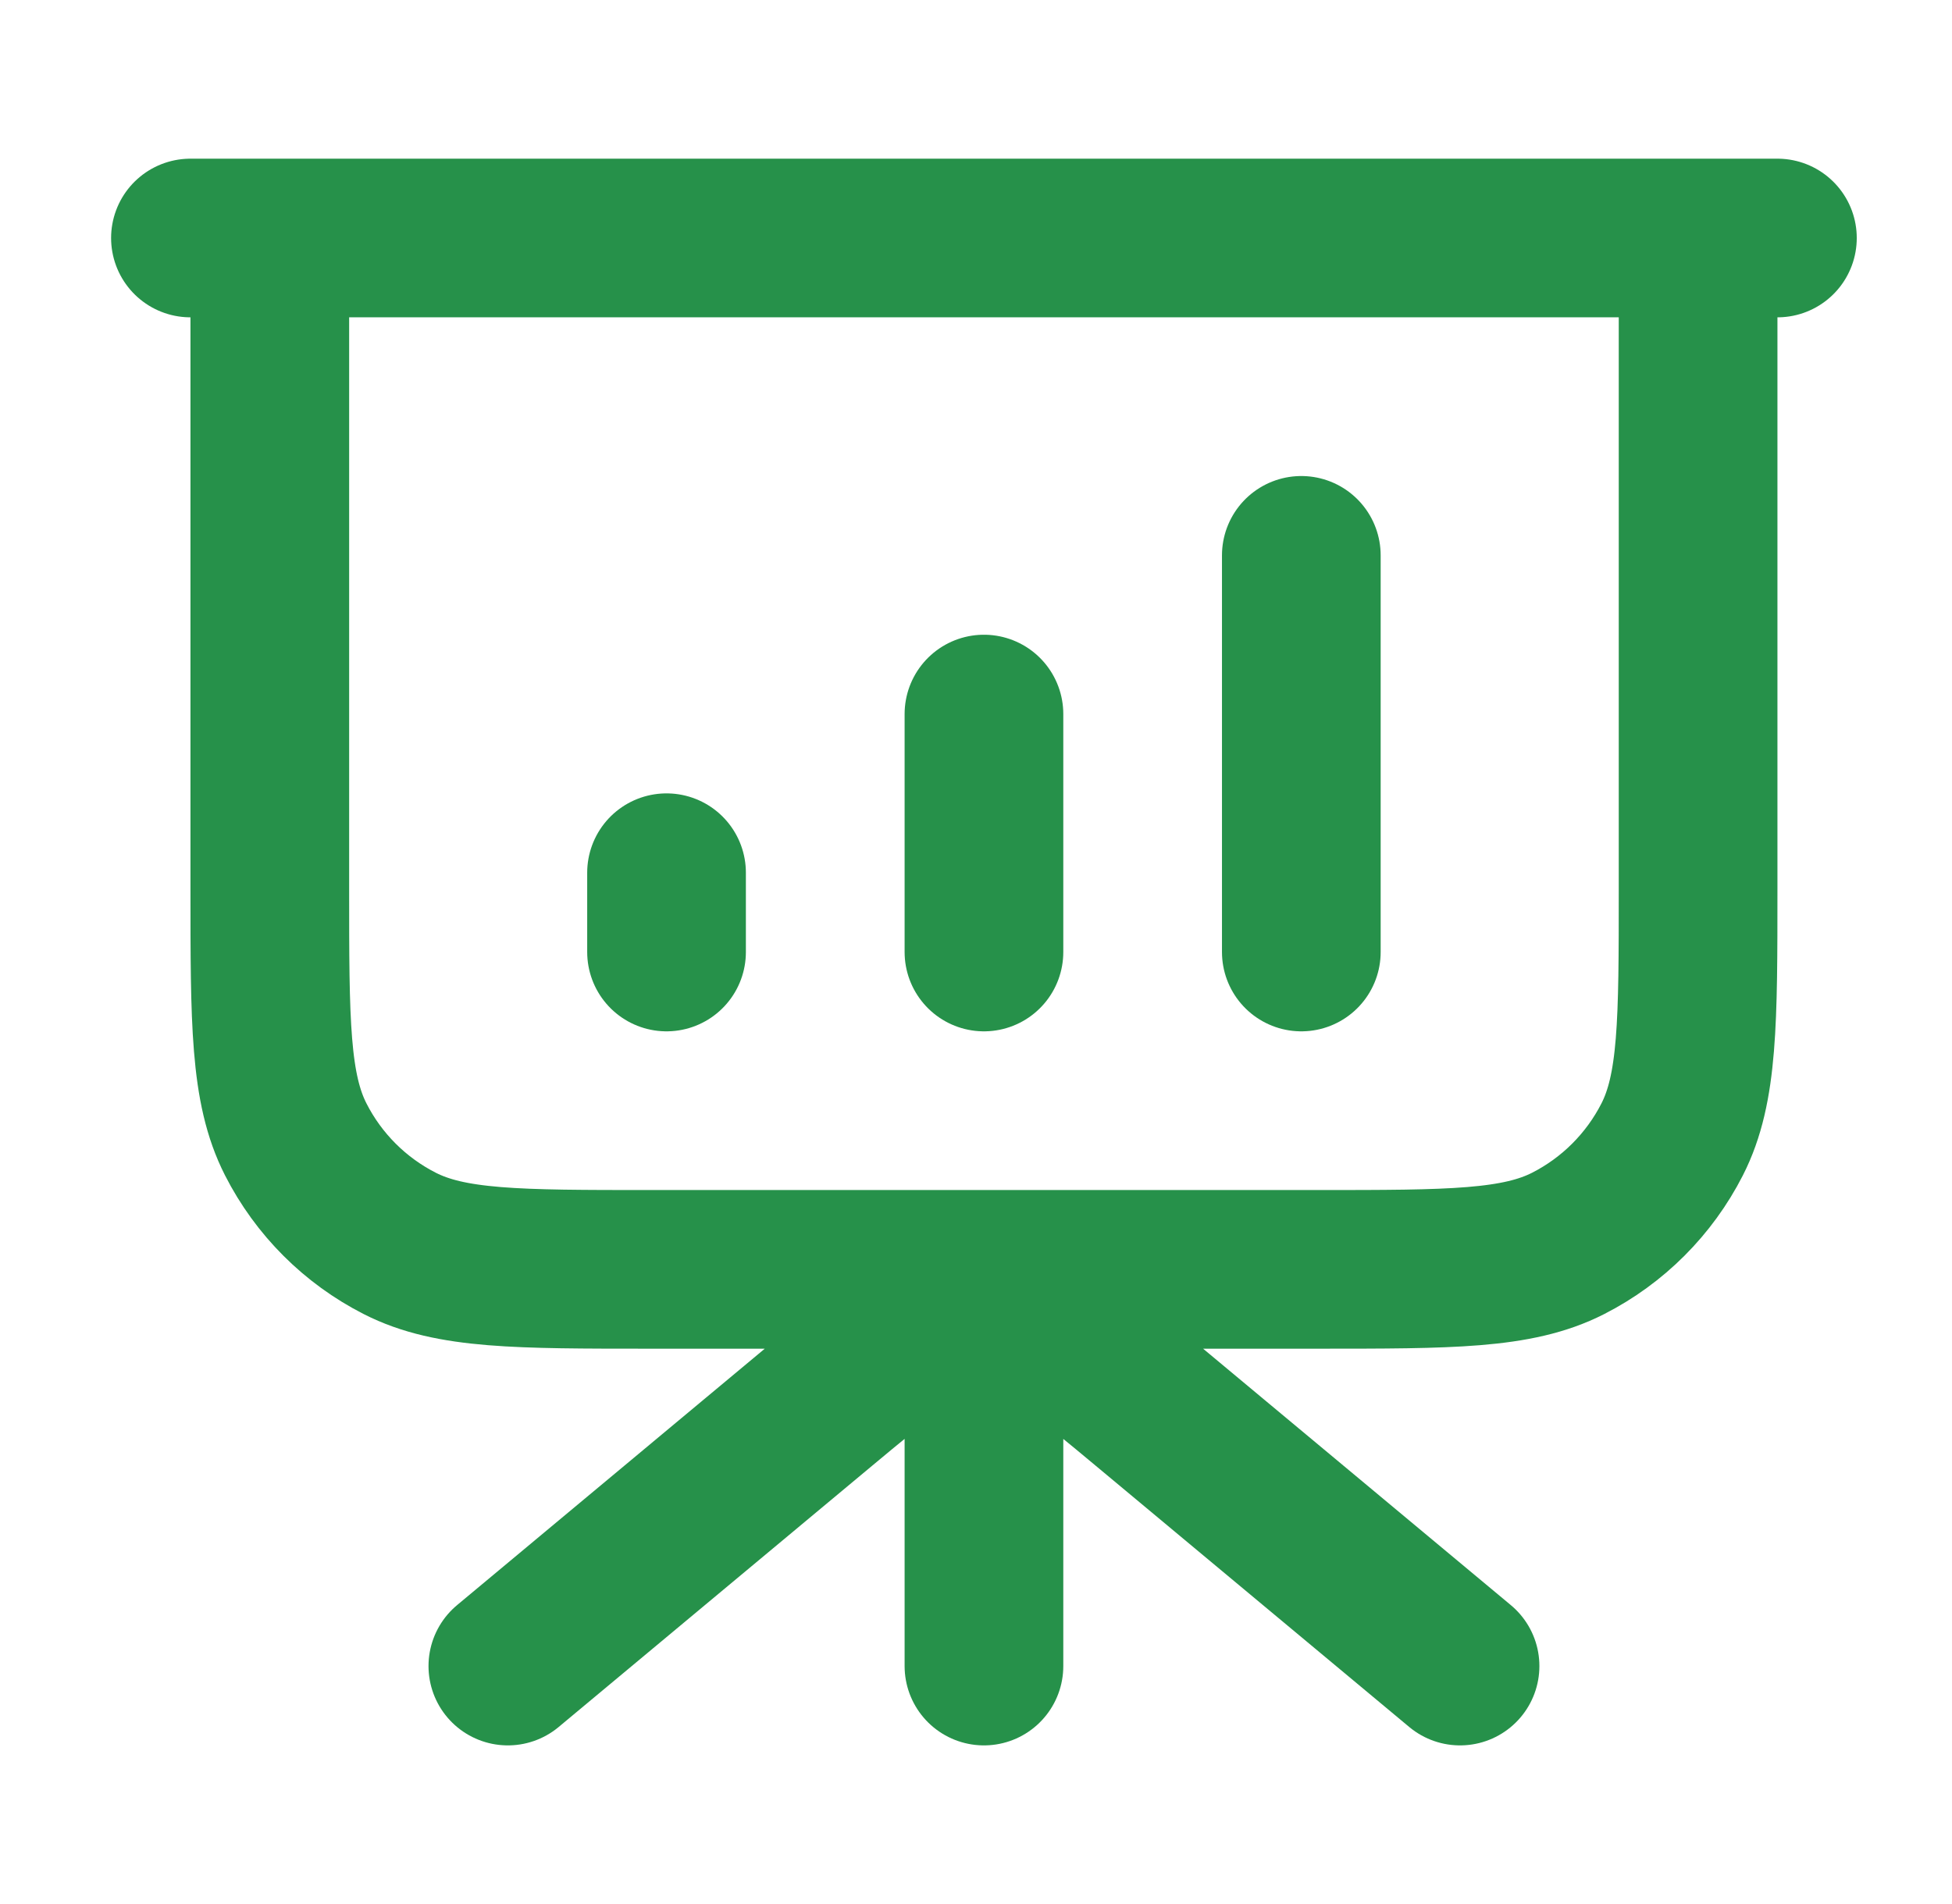
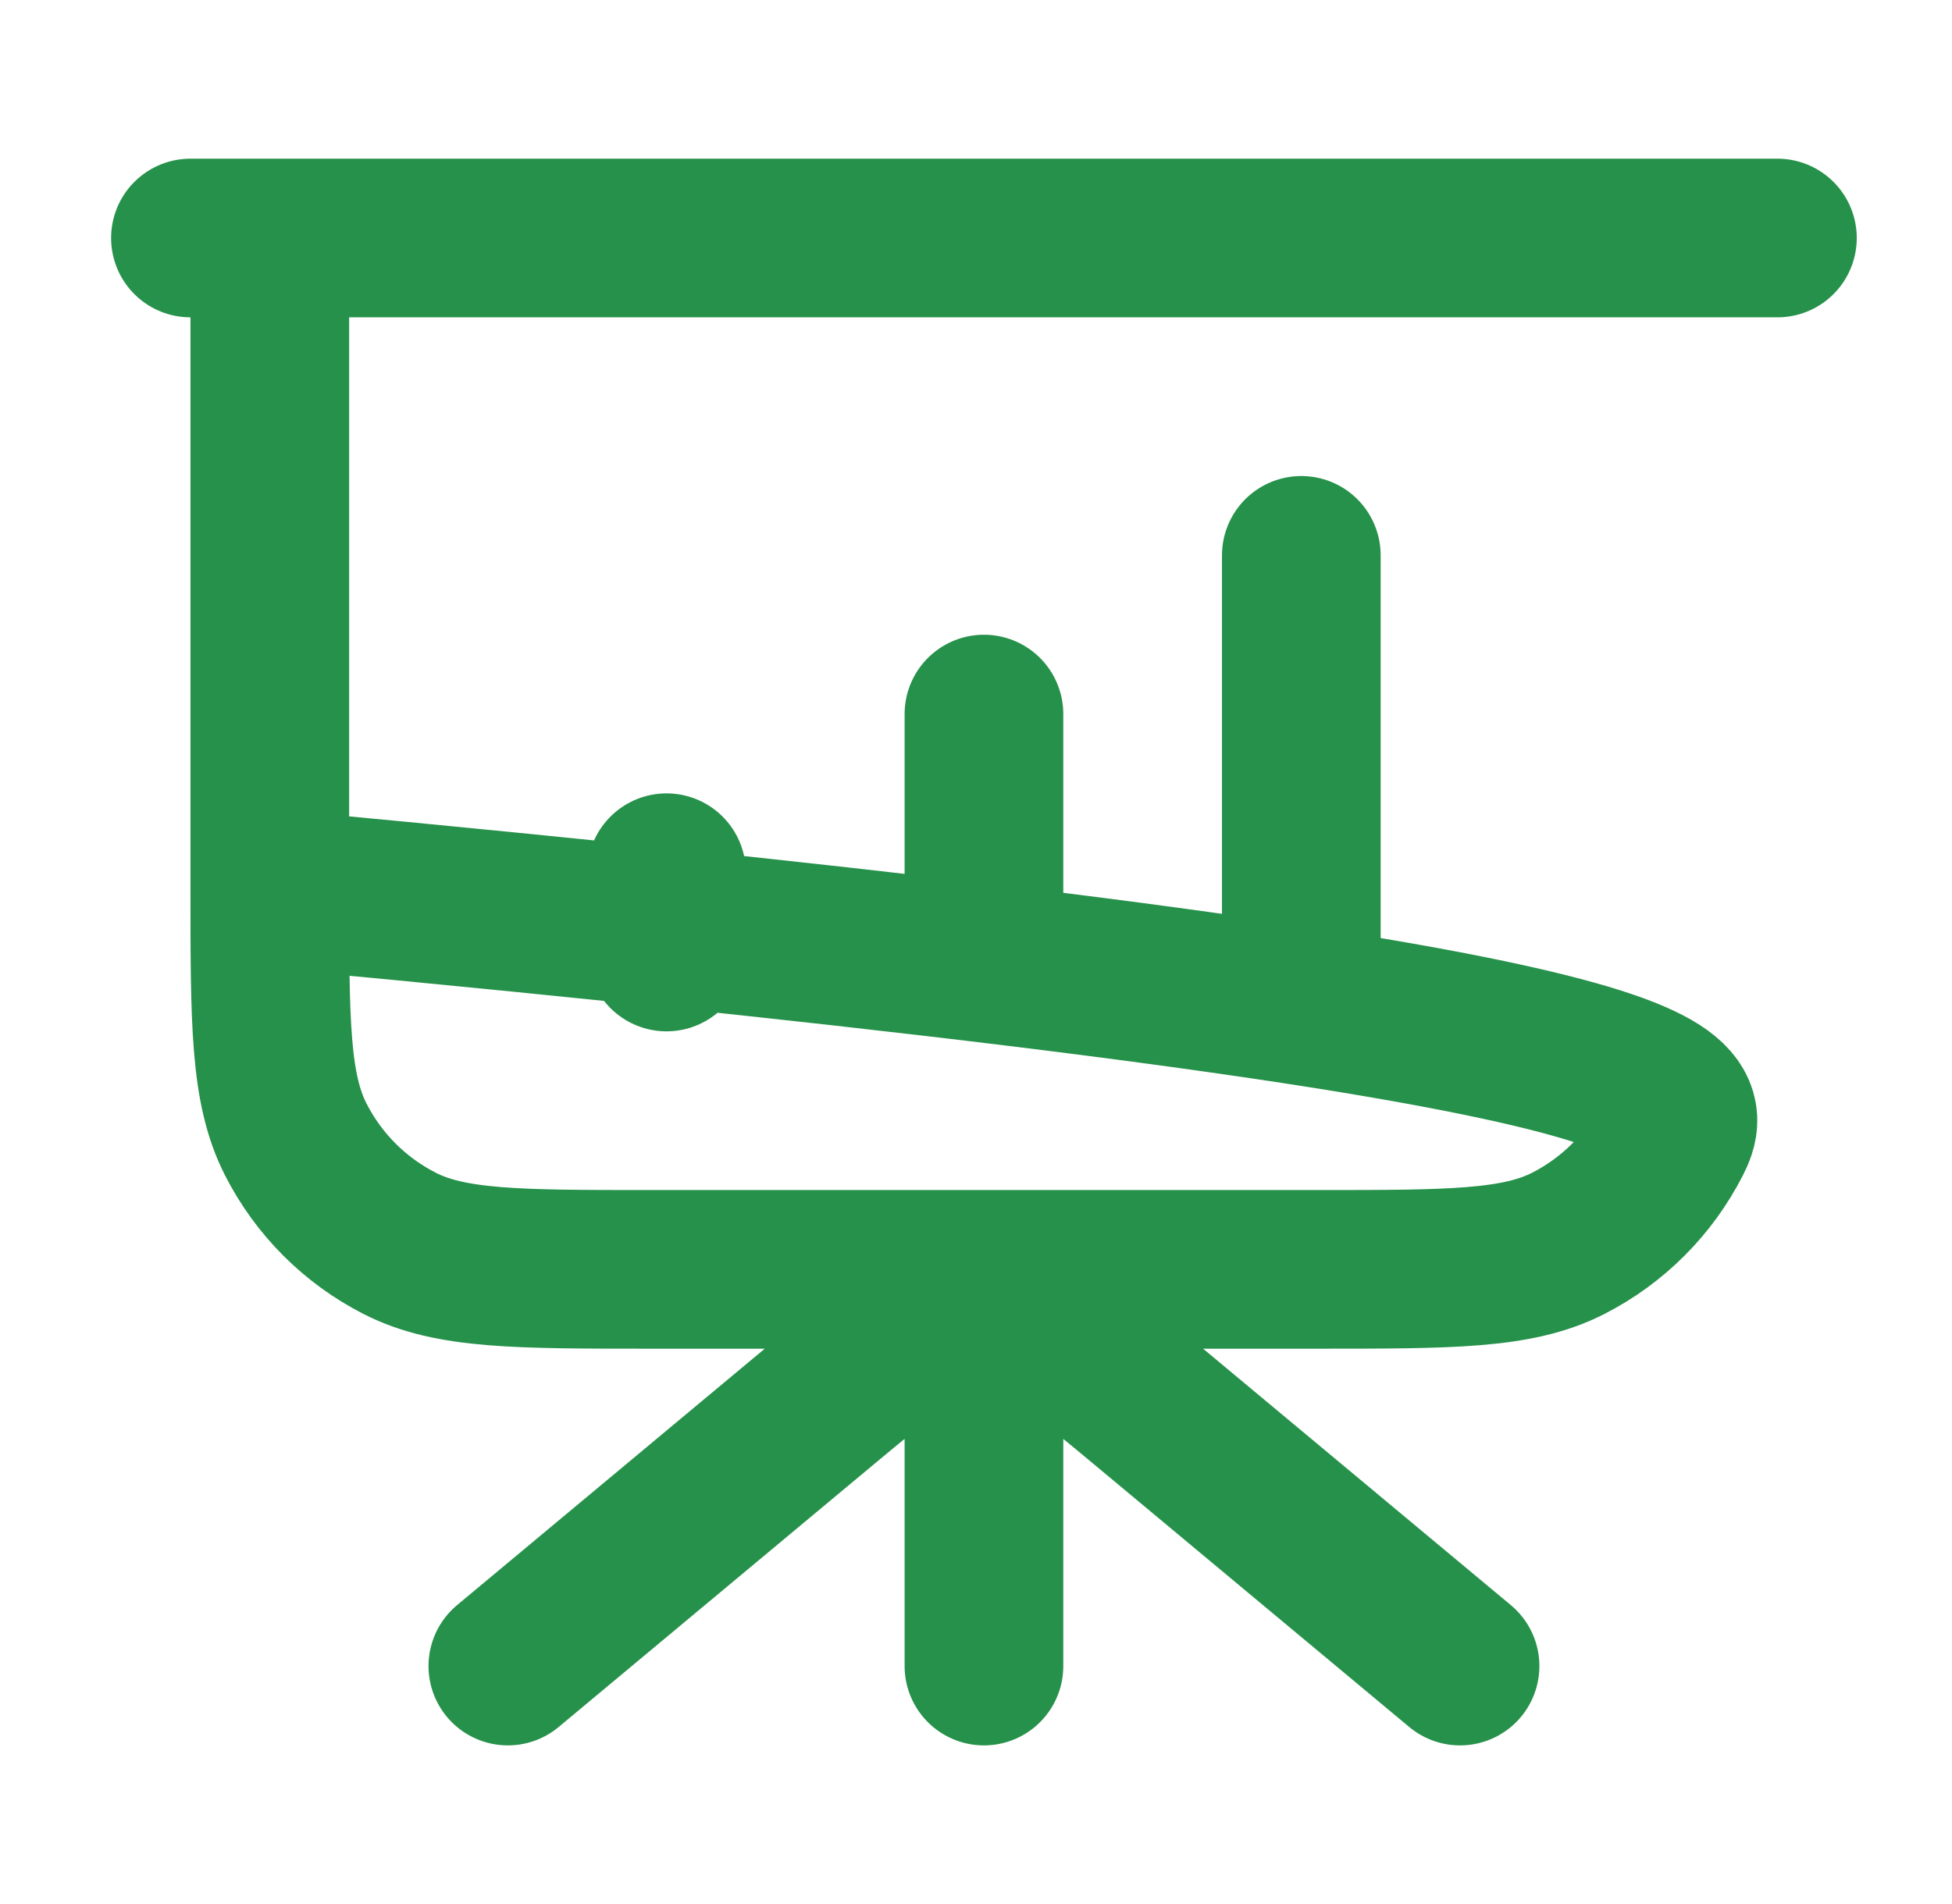
<svg xmlns="http://www.w3.org/2000/svg" width="41" height="40" viewBox="0 0 41 40" fill="none">
-   <path d="M20.667 26.667V35.001M30.667 35.001L24.081 29.512C22.866 28.5 22.259 27.994 21.581 27.801C20.983 27.63 20.35 27.63 19.752 27.801C19.074 27.994 18.467 28.5 17.252 29.512L10.667 35.001M14 18.334V20M20.667 15.001V20M27.333 11.667V20M37.333 5H4M5.667 5H35.667V18.667C35.667 21.467 35.667 22.867 35.122 23.937C34.642 24.878 33.877 25.643 32.937 26.122C31.867 26.667 30.467 26.667 27.667 26.667H13.667C10.866 26.667 9.466 26.667 8.397 26.122C7.456 25.643 6.691 24.878 6.212 23.937C5.667 22.867 5.667 21.467 5.667 18.667V5Z" stroke="#26914A" stroke-width="3.333" stroke-linecap="round" stroke-linejoin="round" />
+   <path d="M20.667 26.667V35.001M30.667 35.001L24.081 29.512C22.866 28.5 22.259 27.994 21.581 27.801C20.983 27.63 20.35 27.63 19.752 27.801C19.074 27.994 18.467 28.5 17.252 29.512L10.667 35.001M14 18.334V20M20.667 15.001V20M27.333 11.667V20M37.333 5H4M5.667 5V18.667C35.667 21.467 35.667 22.867 35.122 23.937C34.642 24.878 33.877 25.643 32.937 26.122C31.867 26.667 30.467 26.667 27.667 26.667H13.667C10.866 26.667 9.466 26.667 8.397 26.122C7.456 25.643 6.691 24.878 6.212 23.937C5.667 22.867 5.667 21.467 5.667 18.667V5Z" stroke="#26914A" stroke-width="3.333" stroke-linecap="round" stroke-linejoin="round" />
</svg>